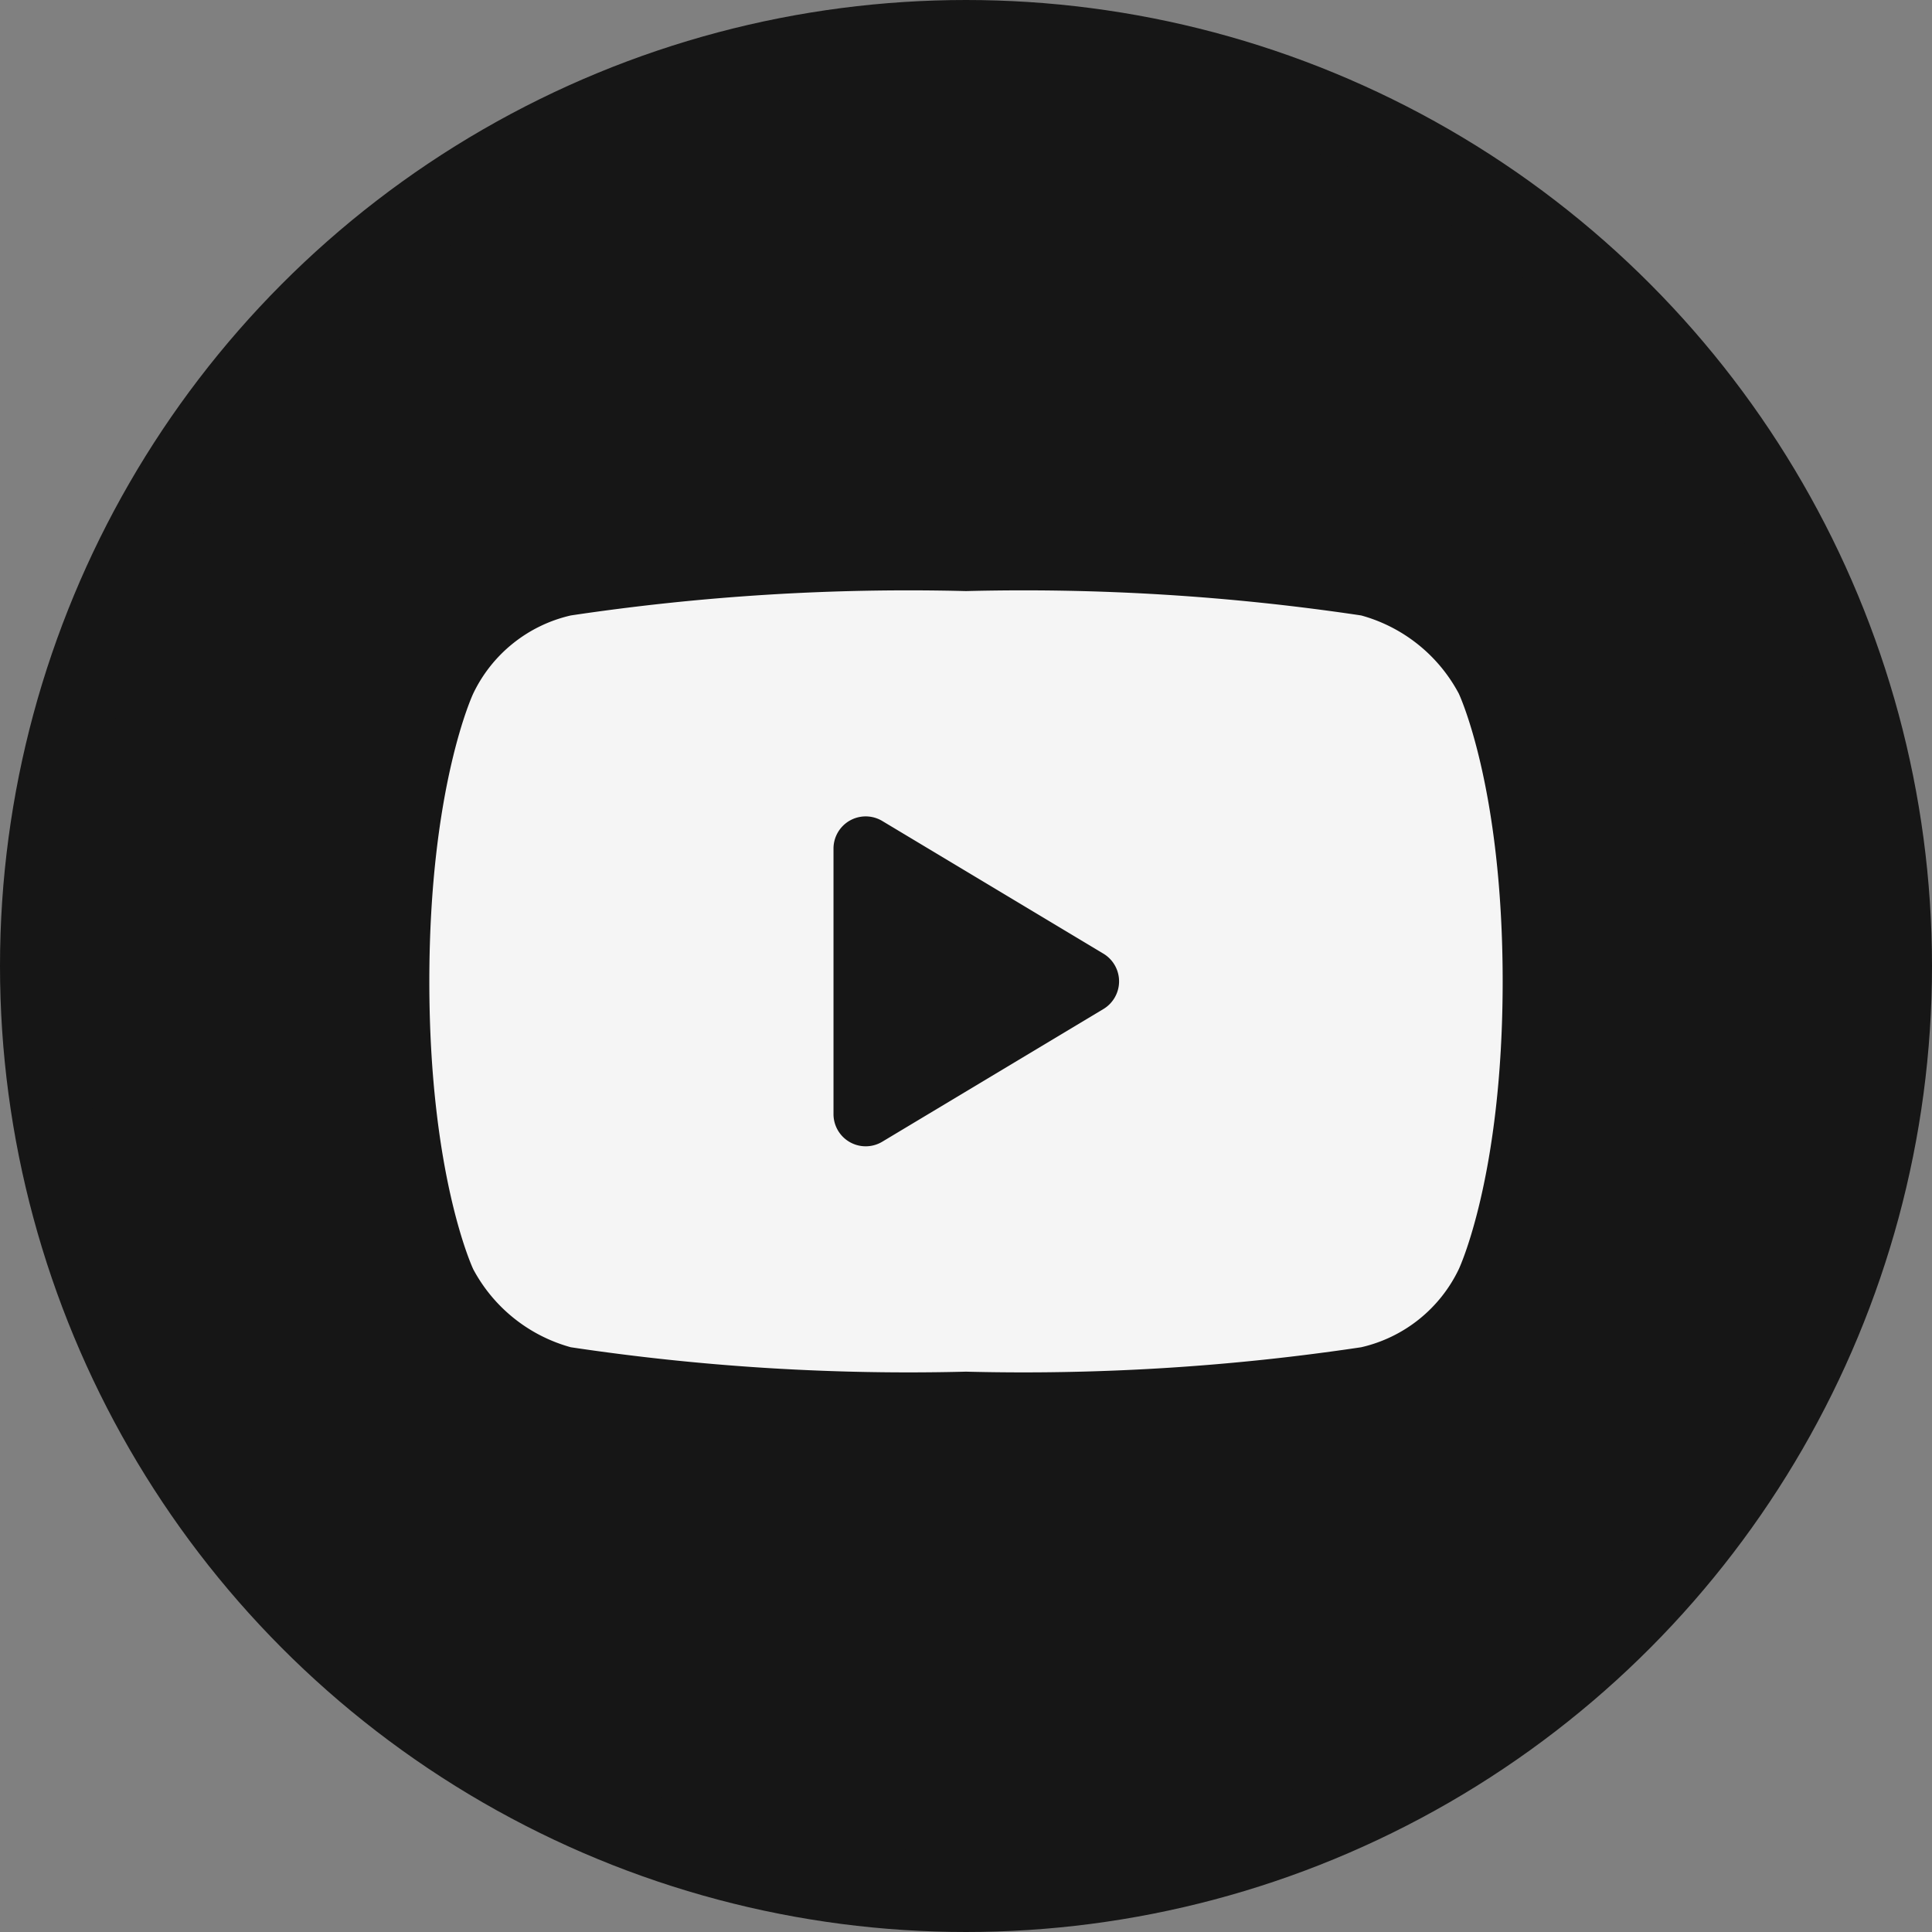
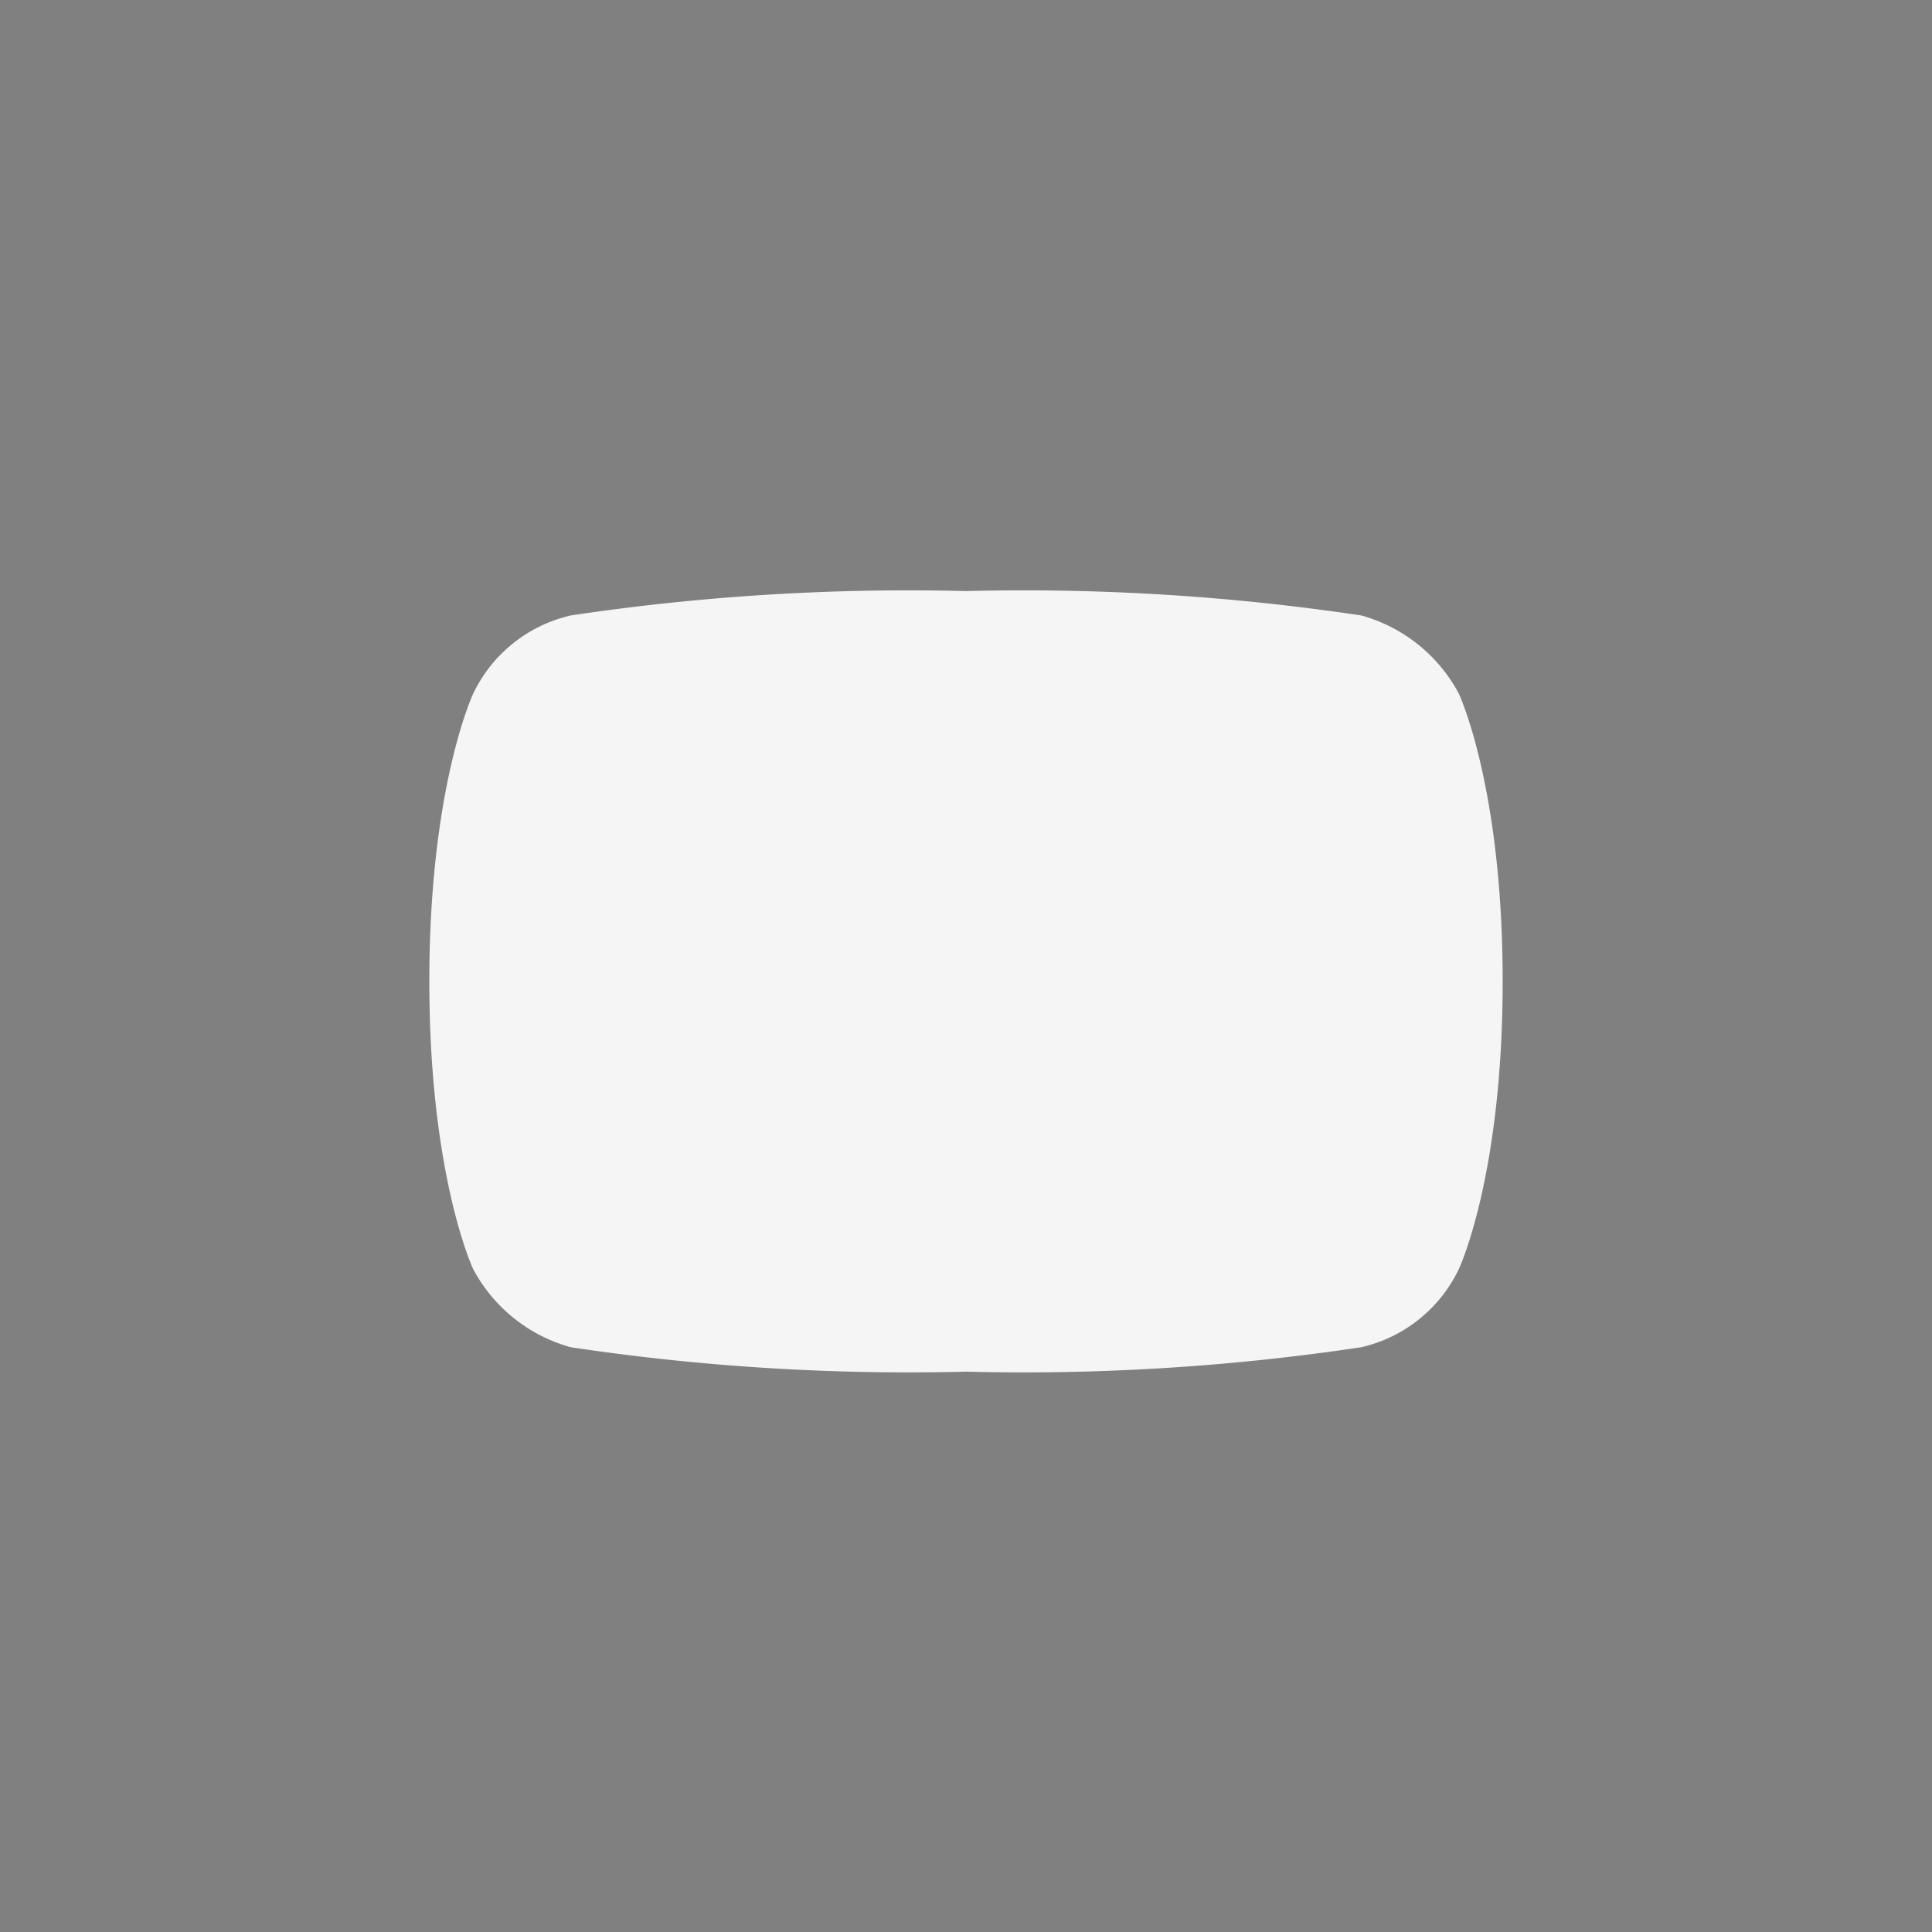
<svg xmlns="http://www.w3.org/2000/svg" width="36" height="36" fill="none">
  <rect width="100%" height="100%" fill="#808080" stroke="none" />
-   <circle cx="18" cy="18" r="17.25" fill="#161616" stroke="#161616" stroke-width="1.5" />
  <path fill="#F5F5F5" d="M18 25.559c2.463.062 4.927-.09 7.364-.455a2.678 2.678 0 0 0 1.818-1.454S28 21.923 28 18.286c0-3.636-.818-5.363-.818-5.363a2.946 2.946 0 0 0-1.818-1.455A42.519 42.519 0 0 0 18 11.014a42.519 42.519 0 0 0-7.364.454 2.678 2.678 0 0 0-1.818 1.455S8 14.65 8 18.286c0 3.637.818 5.364.818 5.364a2.947 2.947 0 0 0 1.818 1.454c2.437.365 4.9.517 7.364.455Z" />
-   <path fill="#161616" d="M15.531 20.76v-4.947a.6.6 0 0 1 .909-.515l4.122 2.473a.602.602 0 0 1 0 1.03l-4.122 2.473a.6.6 0 0 1-.909-.515Z" />
</svg>